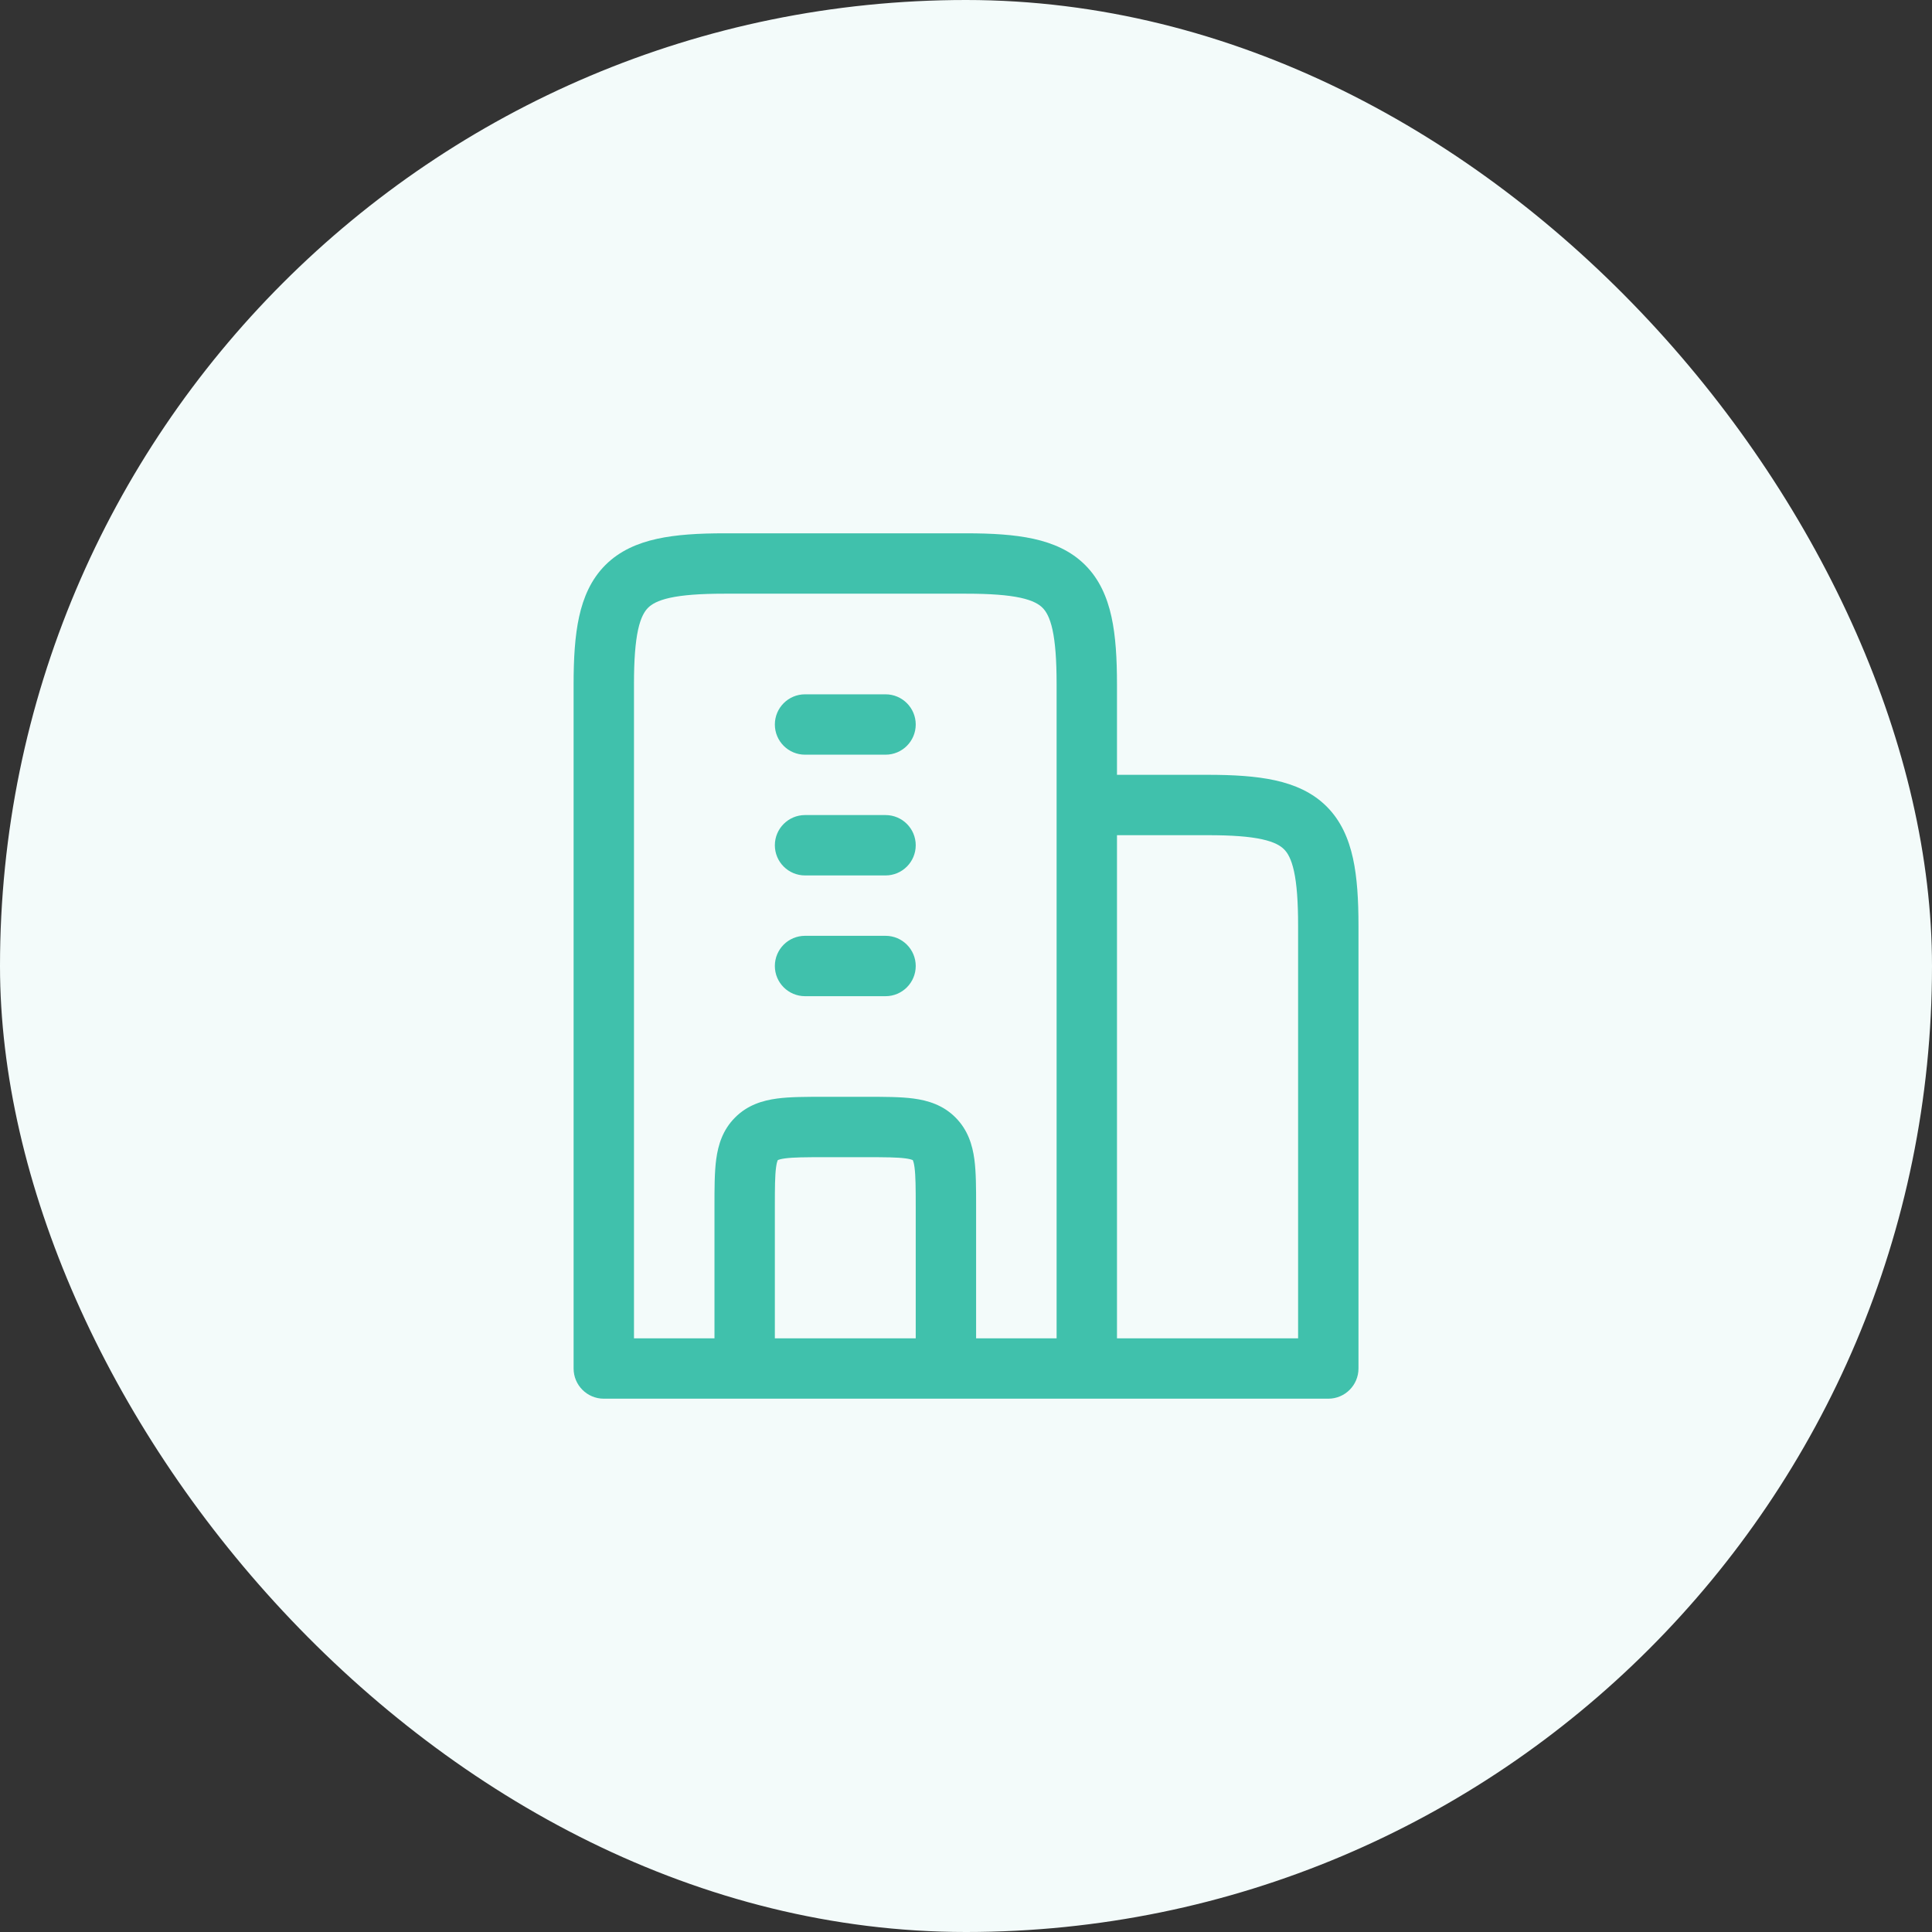
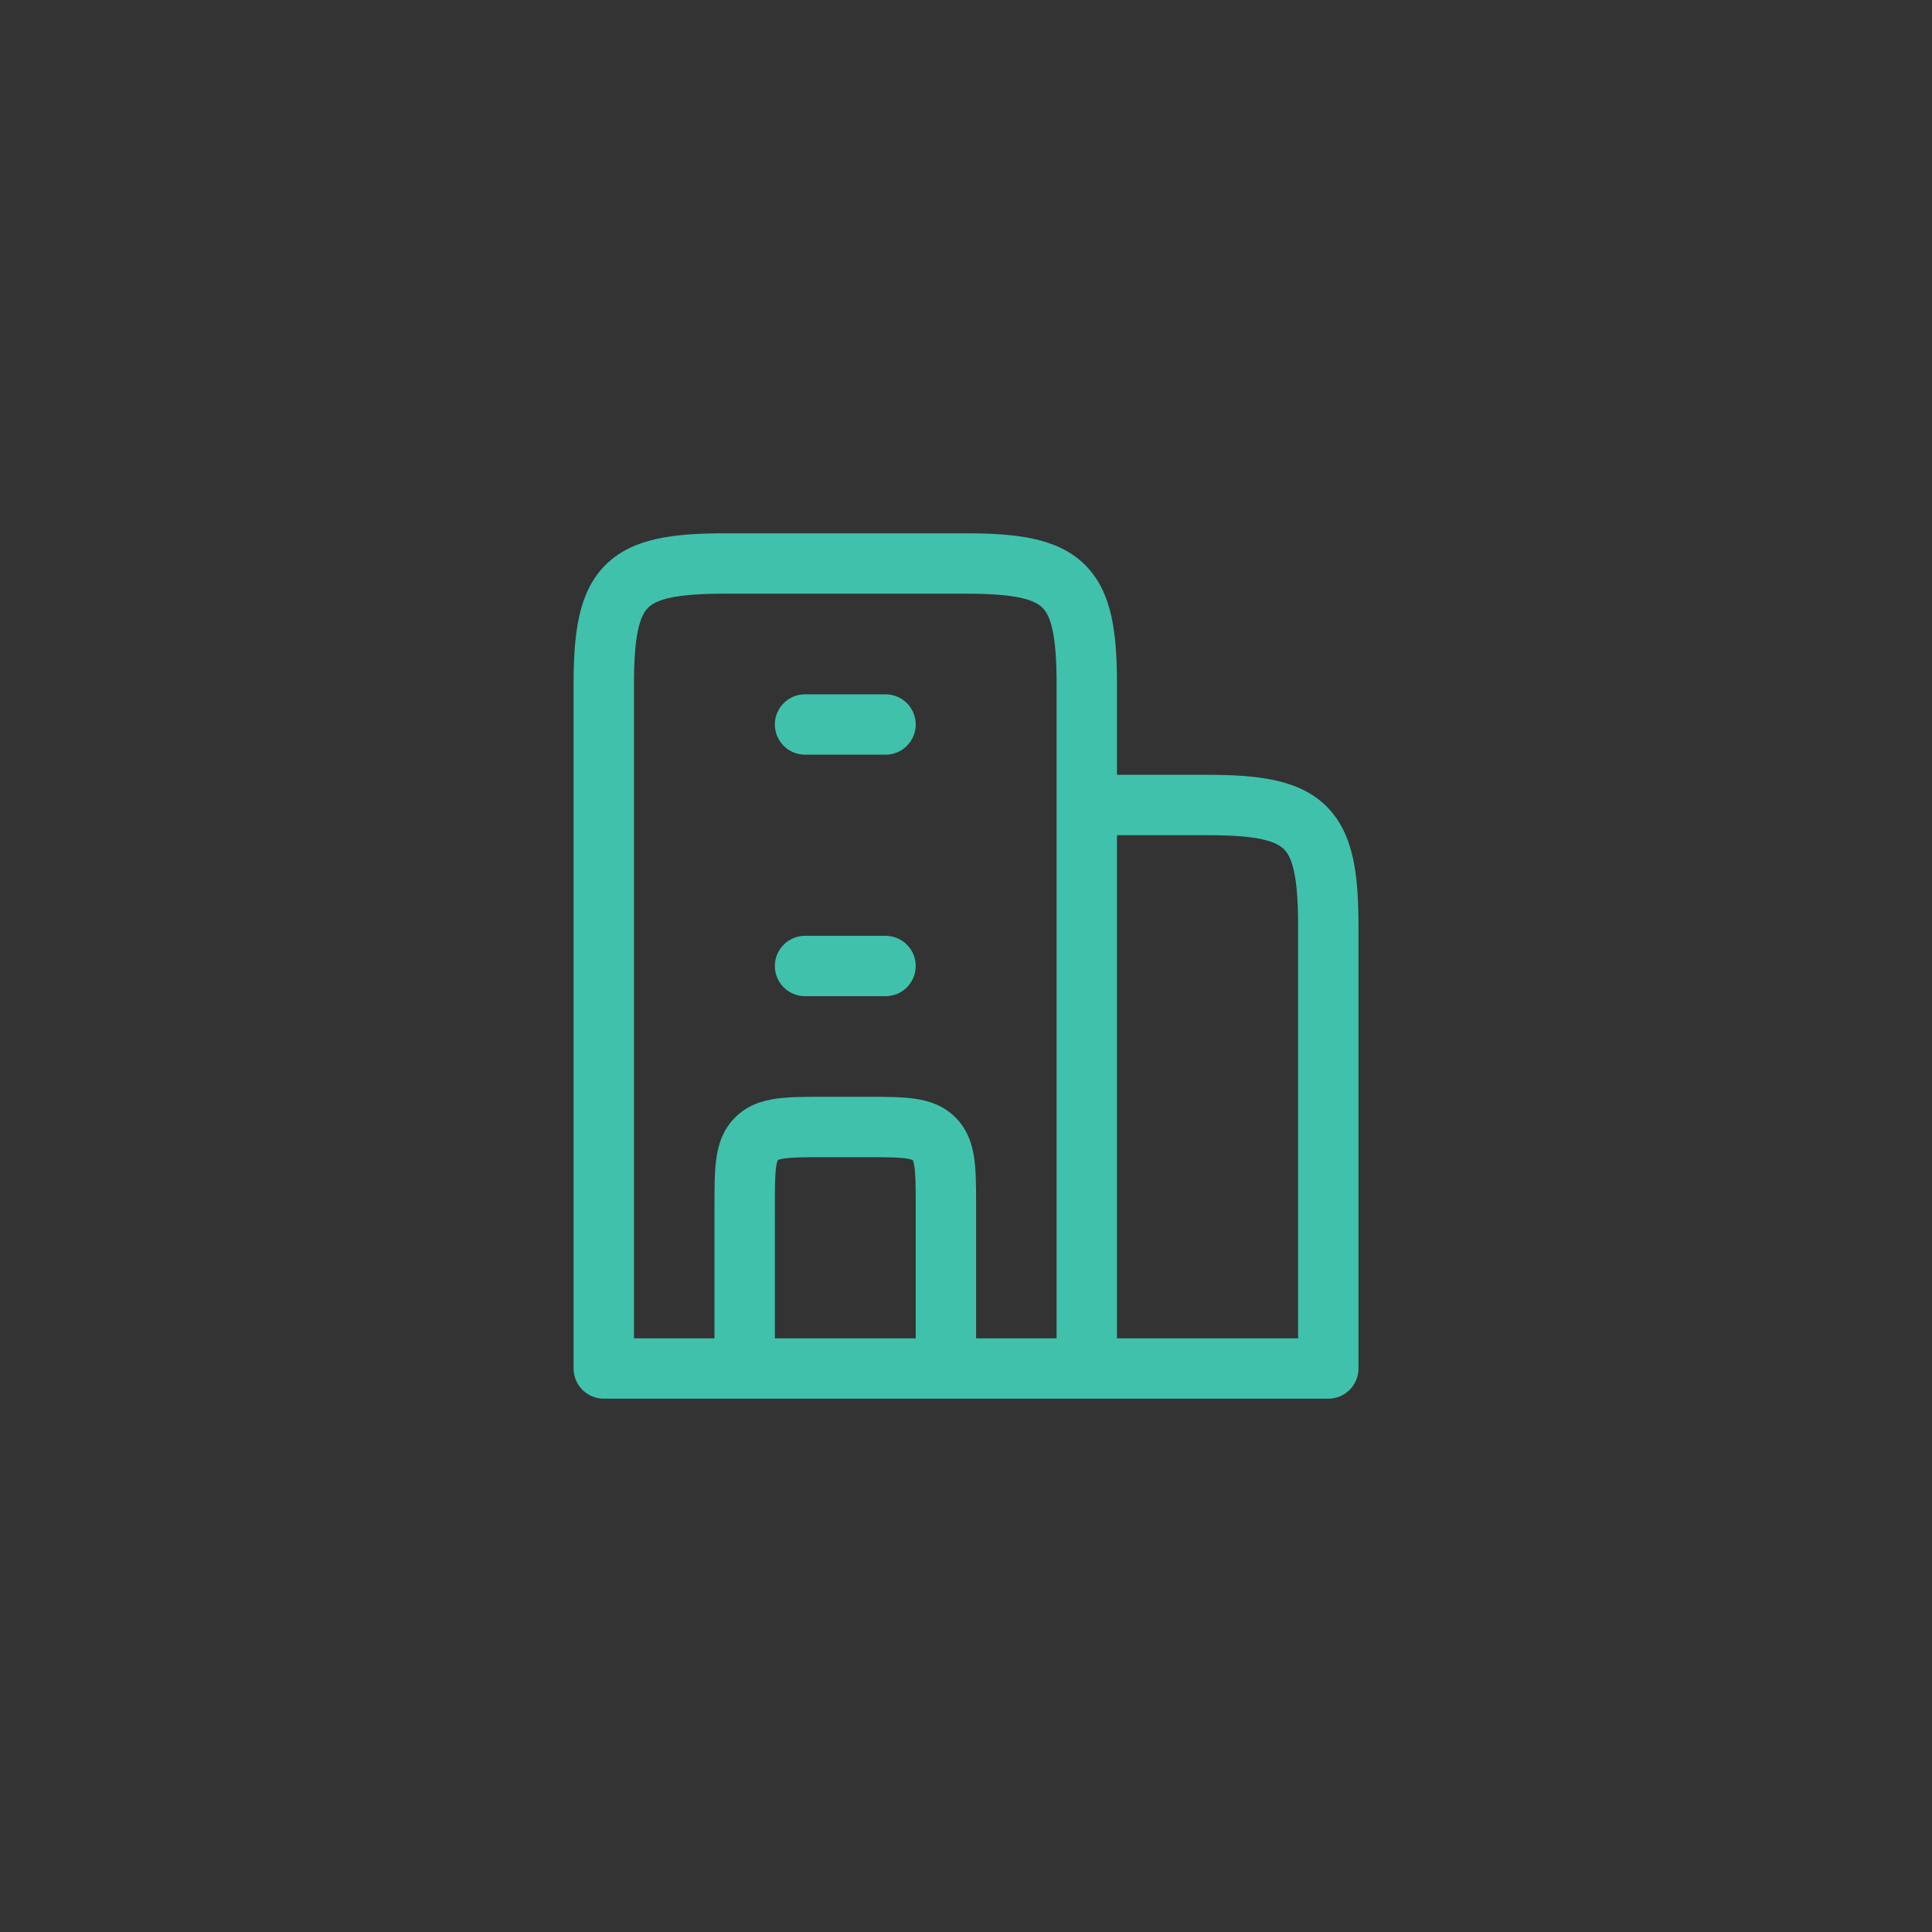
<svg xmlns="http://www.w3.org/2000/svg" width="48" height="48" viewBox="0 0 48 48" fill="none">
  <rect x="0" y="0" width="48" height="48" fill="#333333" stroke="none" />
-   <rect width="48" height="48" rx="24" fill="#F3FBFA" />
  <path d="M19.251 18C19.251 17.586 19.587 17.25 20.001 17.25H22.001C22.415 17.25 22.751 17.586 22.751 18C22.751 18.414 22.415 18.75 22.001 18.75H20.001C19.587 18.75 19.251 18.414 19.251 18Z" fill="#40C1AC" />
-   <path d="M19.251 21C19.251 20.586 19.587 20.25 20.001 20.25H22.001C22.415 20.25 22.751 20.586 22.751 21C22.751 21.414 22.415 21.75 22.001 21.75H20.001C19.587 21.75 19.251 21.414 19.251 21Z" fill="#40C1AC" />
  <path d="M19.251 24C19.251 23.586 19.587 23.25 20.001 23.25H22.001C22.415 23.25 22.751 23.586 22.751 24C22.751 24.414 22.415 24.75 22.001 24.75H20.001C19.587 24.75 19.251 24.414 19.251 24Z" fill="#40C1AC" />
  <path fill-rule="evenodd" clip-rule="evenodd" d="M18.001 13.25C17.364 13.25 16.802 13.282 16.324 13.387C15.838 13.494 15.393 13.686 15.04 14.039C14.687 14.392 14.495 14.837 14.388 15.323C14.283 15.801 14.251 16.363 14.251 17L14.251 34C14.251 34.414 14.587 34.75 15.001 34.75H33.001C33.415 34.75 33.751 34.414 33.751 34V23C33.751 22.363 33.719 21.801 33.614 21.323C33.507 20.837 33.315 20.392 32.962 20.039C32.609 19.686 32.164 19.494 31.678 19.387C31.2 19.282 30.638 19.25 30.001 19.25H27.751V17C27.751 16.363 27.719 15.801 27.614 15.323C27.507 14.837 27.315 14.392 26.962 14.039C26.609 13.686 26.164 13.494 25.678 13.387C25.2 13.282 24.638 13.25 24.001 13.25H18.001ZM26.251 33.25H24.251L24.251 29.955C24.251 29.523 24.251 29.126 24.208 28.803C24.16 28.447 24.047 28.072 23.738 27.763C23.429 27.453 23.054 27.341 22.698 27.293C22.375 27.25 21.979 27.25 21.546 27.25H20.456C20.023 27.25 19.627 27.25 19.304 27.293C18.948 27.341 18.573 27.453 18.264 27.763C17.954 28.072 17.842 28.447 17.794 28.803C17.751 29.126 17.751 29.522 17.751 29.955L17.751 33.25H15.751L15.751 17C15.751 16.396 15.784 15.963 15.853 15.645C15.921 15.336 16.014 15.187 16.101 15.1C16.188 15.013 16.337 14.92 16.646 14.852C16.963 14.783 17.397 14.75 18.001 14.75L24.001 14.75C24.605 14.75 25.038 14.783 25.356 14.852C25.665 14.92 25.814 15.013 25.901 15.1C25.988 15.187 26.081 15.336 26.149 15.645C26.218 15.963 26.251 16.396 26.251 17L26.251 33.25ZM19.251 33.25L19.251 30C19.251 29.507 19.253 29.213 19.281 29.003C19.294 28.906 19.309 28.858 19.318 28.836C19.32 28.831 19.322 28.828 19.323 28.826L19.324 28.823L19.327 28.822C19.329 28.821 19.332 28.819 19.337 28.817C19.359 28.808 19.407 28.793 19.504 28.78C19.714 28.752 20.008 28.75 20.501 28.75H21.501C21.994 28.75 22.288 28.752 22.498 28.78C22.595 28.793 22.643 28.808 22.665 28.817C22.67 28.819 22.673 28.821 22.675 28.822L22.678 28.823L22.679 28.826C22.68 28.828 22.682 28.831 22.684 28.836C22.693 28.858 22.708 28.906 22.721 29.003C22.749 29.213 22.751 29.507 22.751 30L22.751 33.25H19.251ZM27.751 20.75H30.001C30.605 20.75 31.038 20.782 31.356 20.852C31.665 20.92 31.814 21.013 31.901 21.1C31.988 21.186 32.081 21.336 32.149 21.645C32.218 21.962 32.251 22.396 32.251 23V33.25H27.751L27.751 20.75Z" fill="#40C1AC" />
</svg>